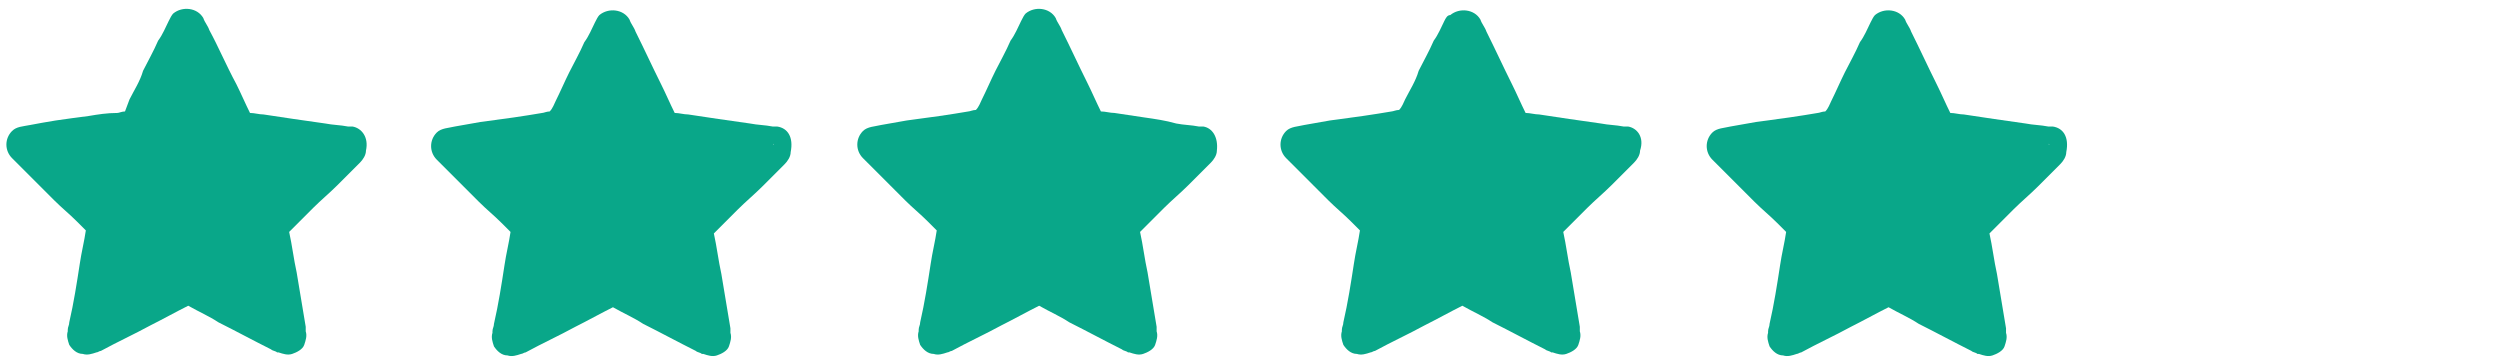
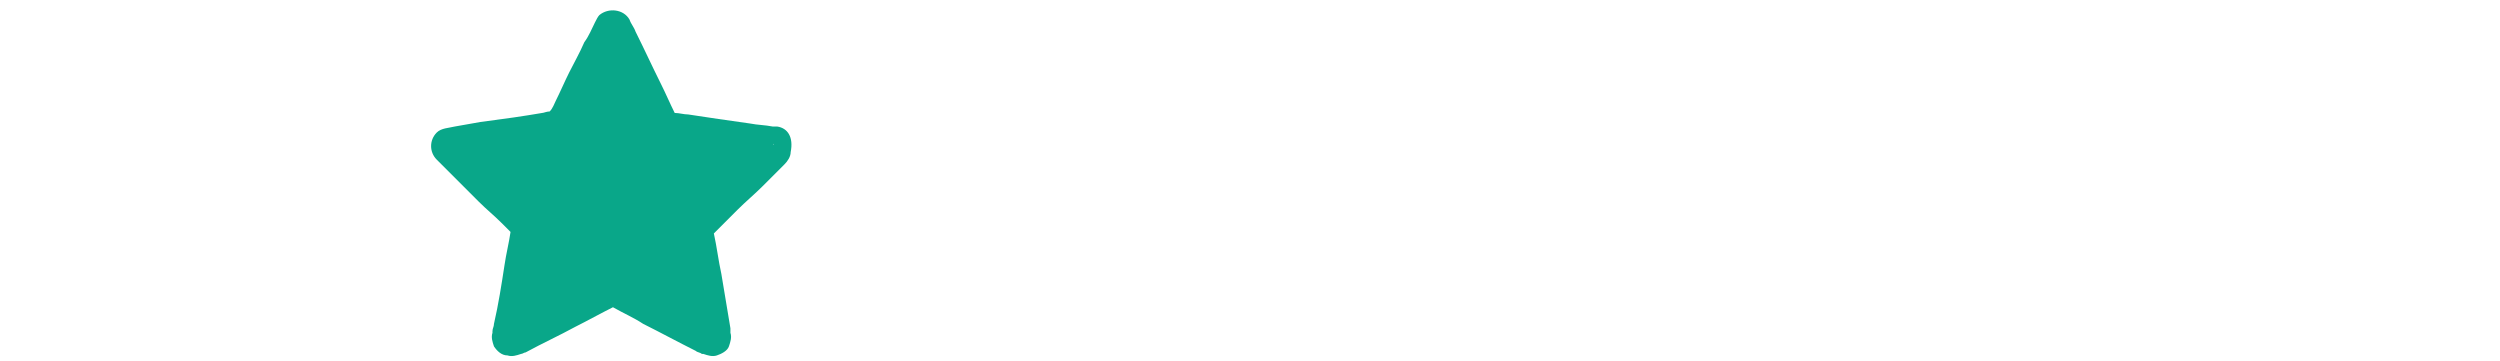
<svg xmlns="http://www.w3.org/2000/svg" viewBox="0 0 166 24" style="enable-background:new 0 0 166 24" xml:space="preserve">
  <style>.st1{display:inline}.st2{fill:#efba35}.st3{fill:#09a789}</style>
  <g id="_x35_">
-     <path class="st3" d="M1.7 9.6zM1.7 9.6zM1.7 9.6zM23.4 8.4h-.3c-.5-.1-1-.1-1.5-.2l-2.1-.3c-.7-.1-1.3-.2-2-.3-.3 0-.6-.1-.9-.1-.3-.6-.6-1.3-.9-1.9-.7-1.3-1.2-2.5-1.8-3.6-.1-.3-.3-.5-.4-.8-.4-.7-1.4-.8-2-.3-.1.1-.2.3-.3.5-.2.4-.4.9-.7 1.3-.3.7-.7 1.4-1 2-.2.7-.6 1.3-.9 1.9-.1.3-.2.5-.3.8-.2 0-.4.1-.5.1-.7 0-1.3.1-1.9.2-.8.1-1.5.2-2.2.3-.6.1-1.2.2-1.7.3-.5.1-.9.1-1.2.4-.5.5-.5 1.3 0 1.8l.2.2 1.1 1.1 1.5 1.5c.5.5 1 .9 1.5 1.4l.6.6c-.1.7-.3 1.5-.4 2.2-.2 1.3-.4 2.6-.7 3.9 0 .2-.1.3-.1.5v.1c-.1.3 0 .6.1.9.2.3.5.6.9.6.3.1.6 0 .9-.1.1 0 .2-.1.3-.1 1.1-.6 2.2-1.1 3.3-1.7.8-.4 1.7-.9 2.5-1.3.7.4 1.4.7 2 1.1 1.2.6 2.3 1.2 3.5 1.8.1.1.3.1.4.2h.1c.3.1.6.2.9.1.3-.1.7-.3.8-.6.1-.3.2-.6.1-.9v-.3l-.6-3.6c-.2-.9-.3-1.8-.5-2.7l.3-.3 1.3-1.3c.5-.5 1.1-1 1.6-1.5l1.2-1.2.3-.3c.2-.2.4-.5.4-.8.2-.9-.3-1.5-.9-1.6zm-.3 1.2zm0 0zm0 0zm0 0c0-.1 0-.1 0 0 0-.1 0 0 0 0s0-.1 0 0c0-.1 0-.1 0 0zm0 0zm0 0zM12.4 1.8zm0 .1zM1.7 9.6s.1 0 0 0c.1 0 0 0 0 0 .1 0 .1 0 0 0 .1 0 .1 0 0 0 .1 0 .1 0 0 0zm0 0zm0 0zm0 0zm0 0zm0-.1s0 .1 0 0c0 .1 0 .1 0 0 0 .1 0 .1 0 0 0 .1 0 .1 0 0 0 .1 0 .1 0 0 0 .1 0 .1 0 0 0 .1 0 .1 0 0 0 .1 0 0 0 0zm0 .1c0 .1 0 .1 0 0 0 .1 0 .1 0 0zm0 0zm.1 0zm4 12.5zm0 .1c0-.1 0-.1 0 0 0-.1 0-.1 0 0zm0 0zm0 0c.1 0 .1 0 0 0zm13.2 0c0-.1.1-.1 0 0 .1-.1 0-.1 0 0zm0 0zm0 0zm4.1-12.6zm0 0zm0 0c0 .1 0 .1 0 0 0 .1.1.1 0 0zm0 0s.1 0 0 0zM1.7 9.6zM23.1 9.6zM23.1 9.6zM1.7 9.6zM23.1 9.6zM1.7 9.6zM23.1 9.6zM23.1 9.6zM1.7 9.6zM1.7 9.6h.1-.1zM23.1 9.6z" />
    <g>
-       <path class="st3" d="M114.6 9.6h.1zM114.6 9.6h.1zM114.7 9.6zM136.3 8.4h-.3c-.5-.1-1-.1-1.5-.2l-2.1-.3c-.7-.1-1.3-.2-2-.3-.3 0-.6-.1-.9-.1-.3-.6-.6-1.3-.9-1.9-.6-1.2-1.1-2.3-1.7-3.5-.1-.3-.3-.5-.4-.8-.4-.7-1.4-.8-2-.3-.1.1-.2.3-.3.5-.2.4-.4.9-.7 1.3-.3.7-.7 1.4-1 2-.3.6-.6 1.3-.9 1.9-.1.2-.2.5-.4.7-.2 0-.4.1-.5.1-.6.1-1.2.2-1.9.3-.7.1-1.5.2-2.2.3-.6.1-1.1.2-1.7.3-.4.1-.9.1-1.2.4-.5.5-.5 1.3 0 1.8l.2.2 1.1 1.1 1.5 1.5c.5.5 1 .9 1.5 1.4l.6.6c-.1.7-.3 1.5-.4 2.2-.2 1.3-.4 2.6-.7 3.9 0 .2-.1.3-.1.5v.1c-.1.3 0 .6.1.9.2.3.5.6.9.6.3.1.6 0 .9-.1.1 0 .2-.1.3-.1 1.1-.6 2.2-1.1 3.3-1.7.8-.4 1.7-.9 2.5-1.3.7.4 1.4.7 2 1.1 1.2.6 2.3 1.2 3.5 1.8.1.1.3.1.4.2h.1c.3.1.6.2.9.1.3-.1.7-.3.8-.6.1-.3.2-.6.1-.9v-.3l-.6-3.6c-.2-.9-.3-1.8-.5-2.7l.3-.3 1.3-1.3c.5-.5 1.1-1 1.6-1.5l1.2-1.2.3-.3c.2-.2.4-.5.4-.8.2-1-.2-1.6-.9-1.7zm-.3 1.2zm0 0zm0 0zm.1 0c0-.1 0-.1 0 0 0-.1 0 0 0 0-.1 0-.1 0 0 0-.1 0-.1 0 0 0-.1 0-.1 0 0 0-.1 0-.1 0 0 0-.1 0-.1 0 0 0-.1 0-.1 0 0 0-.1 0-.1-.1 0 0 0-.1 0-.1 0 0zm-.1 0zm0 0zm-10.7-7.8zm0 .1zm-10.6 7.7zm0 0zm0 0zm0 0zm0 0zm-.1-.1s.1.1 0 0c.1.1.1.1 0 0 .1.1.1.1 0 0 .1.1.1.1 0 0 .1.1.1.1 0 0 .1.1.1.1 0 0 .1.1.1.1 0 0 0 .1 0 0 0 0zm0 .1c0 .1 0 .1 0 0 0 0 .1 0 0 0 .1 0 .1 0 0 0 .1 0 .1 0 0 0 .1 0 .1 0 0 0 .1 0 .1 0 0 0 .1 0 .1 0 0 0 .1 0 .1 0 0 0 .1 0 .1 0 0 0 .1 0 .1 0 0 0 .1 0 .1 0 0 0 0 .1 0 .1 0 0zm.1 0zm0 0zm4 12.5zm0 .1c0-.1 0-.1 0 0 0-.1 0-.1 0 0zm.1 0zm0 0zm13.2 0c0-.1 0-.1 0 0 0-.1 0-.1 0 0zm-.1 0zm0 0zM136 9.6zm0 0zm.1 0c0 .1 0 .1 0 0-.1 0-.1 0 0 0-.1 0-.1 0 0 0-.1 0-.1 0 0 0-.1 0-.1 0 0 0-.1 0-.1 0 0 0-.1 0-.1 0 0 0-.1 0-.1 0 0 0-.1 0-.1 0 0 0-.1 0-.1 0 0 0-.1 0 0 0 0 0-.1 0-.1 0 0 0 0 .1 0 .1 0 0zm0 0zM114.7 9.6h-.1.1zM136 9.6h.1-.1zM136 9.6zM114.6 9.6zM136 9.6zM114.7 9.6zM136 9.6h.1-.1zM136 9.6zM114.7 9.6zM114.7 9.6zM136 9.6z" />
-     </g>
+       </g>
    <g>
      <path class="st3" d="M29.9 9.6h.1zM29.9 9.6zM29.9 9.6h.1zM51.6 8.4h-.3c-.5-.1-1-.1-1.5-.2l-2.1-.3c-.7-.1-1.3-.2-2-.3-.3 0-.6-.1-.9-.1-.3-.6-.6-1.3-.9-1.9-.6-1.2-1.1-2.3-1.7-3.5-.1-.3-.3-.5-.4-.8-.4-.7-1.4-.8-2-.3-.1.1-.2.3-.3.5-.2.4-.4.9-.7 1.3-.3.7-.7 1.4-1 2-.3.6-.6 1.3-.9 1.9-.1.2-.2.5-.4.7-.2 0-.4.1-.5.1-.6.1-1.2.2-1.9.3-.7.1-1.5.2-2.2.3-.6.1-1.1.2-1.7.3-.4.1-.9.1-1.2.4-.5.5-.5 1.3 0 1.8l.2.2 1.1 1.1 1.5 1.5c.5.5 1 .9 1.5 1.4l.6.6c-.1.7-.3 1.5-.4 2.2-.2 1.3-.4 2.6-.7 3.9 0 .2-.1.3-.1.5v.1c-.1.3 0 .6.1.9.2.3.5.6.9.6.3.1.6 0 .9-.1.1 0 .2-.1.3-.1 1.1-.6 2.2-1.1 3.3-1.7.8-.4 1.7-.9 2.5-1.3.7.4 1.4.7 2 1.1 1.2.6 2.3 1.2 3.5 1.8.1.1.3.1.4.2h.1c.3.1.6.2.9.1.3-.1.7-.3.8-.6.1-.3.2-.6.1-.9v-.3l-.6-3.6c-.2-.9-.3-1.8-.5-2.7l.3-.3 1.3-1.3c.5-.5 1.1-1 1.6-1.5l1.2-1.2.3-.3c.2-.2.4-.5.4-.8.2-1-.2-1.6-.9-1.7zm-.3 1.2zm0 0zm0 0zm.1 0c0-.1 0-.1 0 0 0-.1 0 0 0 0-.1 0-.1 0 0 0-.1 0-.1 0 0 0-.1 0-.1 0 0 0-.1 0-.1 0 0 0-.1 0-.1 0 0 0-.1 0-.1 0 0 0-.1 0-.1-.1 0 0 0-.1 0-.1 0 0zm-.1 0zm0 0zM40.6 1.8zm0 .1zM30 9.6zm0 0zm0 0zm0 0zm0 0zm-.1-.1s0 .1 0 0c.1.1.1.1 0 0 .1.1.1.1 0 0 .1.1.1.1 0 0 .1.1.1.1 0 0 .1.1.1.1 0 0 .1.1.1.1 0 0 0 .1 0 0 0 0zm0 .1c0 .1 0 .1 0 0 .1 0 .1 0 0 0 .1 0 .1 0 0 0 .1 0 .1 0 0 0 .1 0 .1 0 0 0 .1 0 .1 0 0 0 .1 0 .1 0 0 0 .1 0 .1 0 0 0 .1 0 .1 0 0 0 .1 0 0 0 0 0 0 .1 0 .1 0 0zm.1 0zm0 0zm4 12.5zm0 .1c0-.1 0-.1 0 0 0-.1 0-.1 0 0zm.1 0zm0 0zm13.2 0c0-.1 0-.1 0 0 0-.1 0-.1 0 0zm-.1 0zm0 0zm4.1-12.6zm0 0zm.1 0c0 .1 0 .1 0 0-.1 0-.1 0 0 0-.1 0-.1 0 0 0-.1 0-.1 0 0 0-.1 0-.1 0 0 0-.1 0-.1 0 0 0-.1 0-.1 0 0 0-.1 0-.1 0 0 0-.1 0-.1 0 0 0-.1 0-.1 0 0 0-.1 0-.1 0 0 0 0 0-.1 0 0 0-.1 0-.1 0 0 0 0 .1 0 .1 0 0zm0 0zM30 9.6h-.1.1zM51.3 9.6h.1-.1zM51.3 9.6zM29.9 9.6zM51.3 9.6zM30 9.6zM51.3 9.6h.1-.1zM51.3 9.6zM30 9.6zM30 9.6zM51.3 9.6z" />
    </g>
    <g>
-       <path class="st3" d="M86.4 9.6zM86.4 9.6zM86.4 9.6zM108.1 8.4h-.3c-.5-.1-1-.1-1.5-.2l-2.1-.3c-.7-.1-1.3-.2-2-.3-.3 0-.6-.1-.9-.1-.3-.6-.6-1.3-.9-1.9-.6-1.2-1.1-2.3-1.7-3.5-.1-.3-.3-.5-.4-.8-.4-.7-1.4-.8-2-.3-.2 0-.3.2-.4.4-.2.4-.4.9-.7 1.3-.3.7-.7 1.4-1 2-.2.7-.6 1.3-.9 1.9-.1.2-.2.5-.4.7-.2 0-.4.1-.5.1-.6.1-1.2.2-1.9.3-.7.1-1.5.2-2.2.3-.6.1-1.1.2-1.7.3-.4.1-.9.1-1.2.4-.5.5-.5 1.3 0 1.8l.2.2 1.1 1.1 1.5 1.5c.5.5 1 .9 1.5 1.4l.6.6c-.1.7-.3 1.5-.4 2.2-.2 1.3-.4 2.6-.7 3.9 0 .2-.1.3-.1.5v.1c-.1.3 0 .6.1.9.2.3.5.6.9.6.3.1.6 0 .9-.1.1 0 .2-.1.3-.1 1.1-.6 2.2-1.1 3.3-1.7.8-.4 1.7-.9 2.5-1.3.7.4 1.4.7 2 1.1 1.2.6 2.3 1.2 3.5 1.8.1.1.3.1.4.2h.1c.3.1.6.2.9.1.3-.1.7-.3.8-.6.1-.3.2-.6.1-.9v-.3l-.6-3.6c-.2-.9-.3-1.8-.5-2.7l.3-.3 1.3-1.3c.5-.5 1.1-1 1.6-1.5l1.2-1.2.3-.3c.2-.2.4-.5.4-.8.3-.9-.2-1.5-.8-1.6zm-.3 1.2zm0 0zm0 0zm0 0c0-.1 0-.1 0 0 0-.1 0 0 0 0s0-.1 0 0c0-.1 0-.1 0 0zm0 0zm0 0zM97.1 1.8zm0 .1zM86.4 9.6s.1 0 0 0c.1 0 0 0 0 0 .1 0 .1 0 0 0 .1 0 .1 0 0 0 .1 0 .1 0 0 0zm0 0zm0 0zm0 0zm0 0zm0-.1s0 .1 0 0c0 .1 0 .1 0 0 0 .1 0 .1 0 0 0 .1 0 .1 0 0 0 .1 0 .1 0 0 0 .1 0 .1 0 0 0 .1 0 .1 0 0 0 .1 0 0 0 0zm0 .1c0 .1 0 .1 0 0 0 .1 0 .1 0 0zm0 0zm.1 0zm4 12.5zm0 .1c0-.1 0-.1 0 0 0-.1 0-.1 0 0zm0 0zm0 0c.1 0 .1 0 0 0zm13.2 0c0-.1.1-.1 0 0 .1-.1 0-.1 0 0zm0 0zm0 0zm4.1-12.6zm0 0zm0 0c0 .1 0 .1 0 0 0 .1.1.1 0 0zm0 0s.1 0 0 0zM86.4 9.6zM107.8 9.6zM107.8 9.6zM86.4 9.6zM107.8 9.6zM86.4 9.6zM107.8 9.6zM107.8 9.6zM86.4 9.6zM86.5 9.6h-.1zM107.8 9.6z" />
-     </g>
+       </g>
    <g>
-       <path class="st3" d="M58.2 9.6zM58.2 9.6zM58.2 9.6zM79.9 8.4h-.3c-.5-.1-1-.1-1.5-.2-.7-.2-1.4-.3-2.1-.4-.7-.1-1.3-.2-2-.3-.3 0-.6-.1-.9-.1-.3-.6-.6-1.3-.9-1.9-.6-1.2-1.1-2.3-1.7-3.5-.1-.3-.3-.5-.4-.8-.4-.7-1.4-.8-2-.3-.1.1-.2.3-.3.5-.2.4-.4.9-.7 1.3-.3.7-.7 1.4-1 2-.3.6-.6 1.3-.9 1.9-.1.2-.2.5-.4.7-.2 0-.4.1-.5.1-.6.1-1.2.2-1.9.3-.7.1-1.5.2-2.2.3-.6.1-1.1.2-1.7.3-.4.1-.9.1-1.2.4-.5.5-.5 1.3 0 1.8l.2.2 1.1 1.1 1.5 1.5c.5.5 1 .9 1.5 1.4l.6.6c-.1.7-.3 1.5-.4 2.2-.2 1.3-.4 2.6-.7 3.9 0 .2-.1.3-.1.5v.1c-.1.3 0 .6.1.9.2.3.5.6.9.6.3.1.6 0 .9-.1.1 0 .2-.1.3-.1 1.1-.6 2.2-1.1 3.3-1.7.8-.4 1.7-.9 2.5-1.3.7.4 1.4.7 2 1.1 1.2.6 2.3 1.2 3.5 1.8.1.1.3.1.4.2h.1c.3.1.6.2.9.1.3-.1.7-.3.8-.6.1-.3.2-.6.1-.9v-.3l-.6-3.6c-.2-.9-.3-1.8-.5-2.7l.3-.3 1.3-1.3c.5-.5 1.1-1 1.6-1.5l1.2-1.2.3-.3c.2-.2.4-.5.4-.8.1-.9-.3-1.5-.9-1.6zm-.3 1.2zm0 0zm0 0zm0 0c0-.1 0-.1 0 0 0-.1 0 0 0 0s0-.1 0 0c0-.1 0-.1 0 0zm0 0zm-.1 0c.1 0 .1 0 0 0 .1 0 0 0 0 0s.1 0 0 0c.1 0 .1 0 0 0 .1 0 .1 0 0 0 .1 0 .1 0 0 0 .1 0 .1 0 0 0 .1 0 .1 0 0 0 .1 0 .1 0 0 0 .1 0 .1 0 0 0 .1 0 .1 0 0 0 .1 0 .1 0 0 0 .1 0 .1 0 0 0 .1 0 .1 0 0 0 .1 0 .1 0 0 0 .1 0 .1 0 0 0 .1 0 .1 0 0 0 .1 0 .1 0 0 0 .1 0 .1 0 0 0 .1 0 .1 0 0 0 0 0 .1 0 0 0 .1 0 .1 0 0 0 .1 0 0 0 0 0zM68.9 1.8s-.1 0 0 0c-.1 0 0 0 0 0zm0 .1zM58.2 9.6zm0 0zm0 0zm0 0zm0 0zm0-.1s0 .1 0 0c0 .1 0 .1 0 0 0 .1 0 .1 0 0 0 .1 0 .1 0 0 0 .1 0 .1 0 0 0 .1 0 .1 0 0 0 .1 0 .1 0 0 0 .1 0 0 0 0zm0 .1c-.1.1-.1.1 0 0 0 0-.1 0 0 0-.1 0 0 0 0 0 0 .1 0 .1 0 0zm0 0zm0 0zm4.1 12.5c-.1 0 0 0 0 0zm0 .1c-.1-.1-.1-.1 0 0-.1-.1-.1-.1 0 0zm0 0zm0 0zm13.2 0c0-.1 0-.1 0 0 0-.1 0-.1 0 0zm0 0c-.1 0-.1 0 0 0-.1 0-.1 0 0 0zm0 0c-.1 0 0 0 0 0zm4-12.6zm.1 0zm0 0c0 .1 0 .1 0 0 0 .1 0 .1 0 0zm0 0zM58.2 9.6zM79.6 9.6zM79.6 9.6zM58.2 9.6zM79.6 9.6zM58.2 9.6zM79.6 9.6zM79.6 9.6zM58.2 9.6zM58.2 9.6zM79.5 9.6h.1-.1z" />
-     </g>
+       </g>
  </g>
</svg>